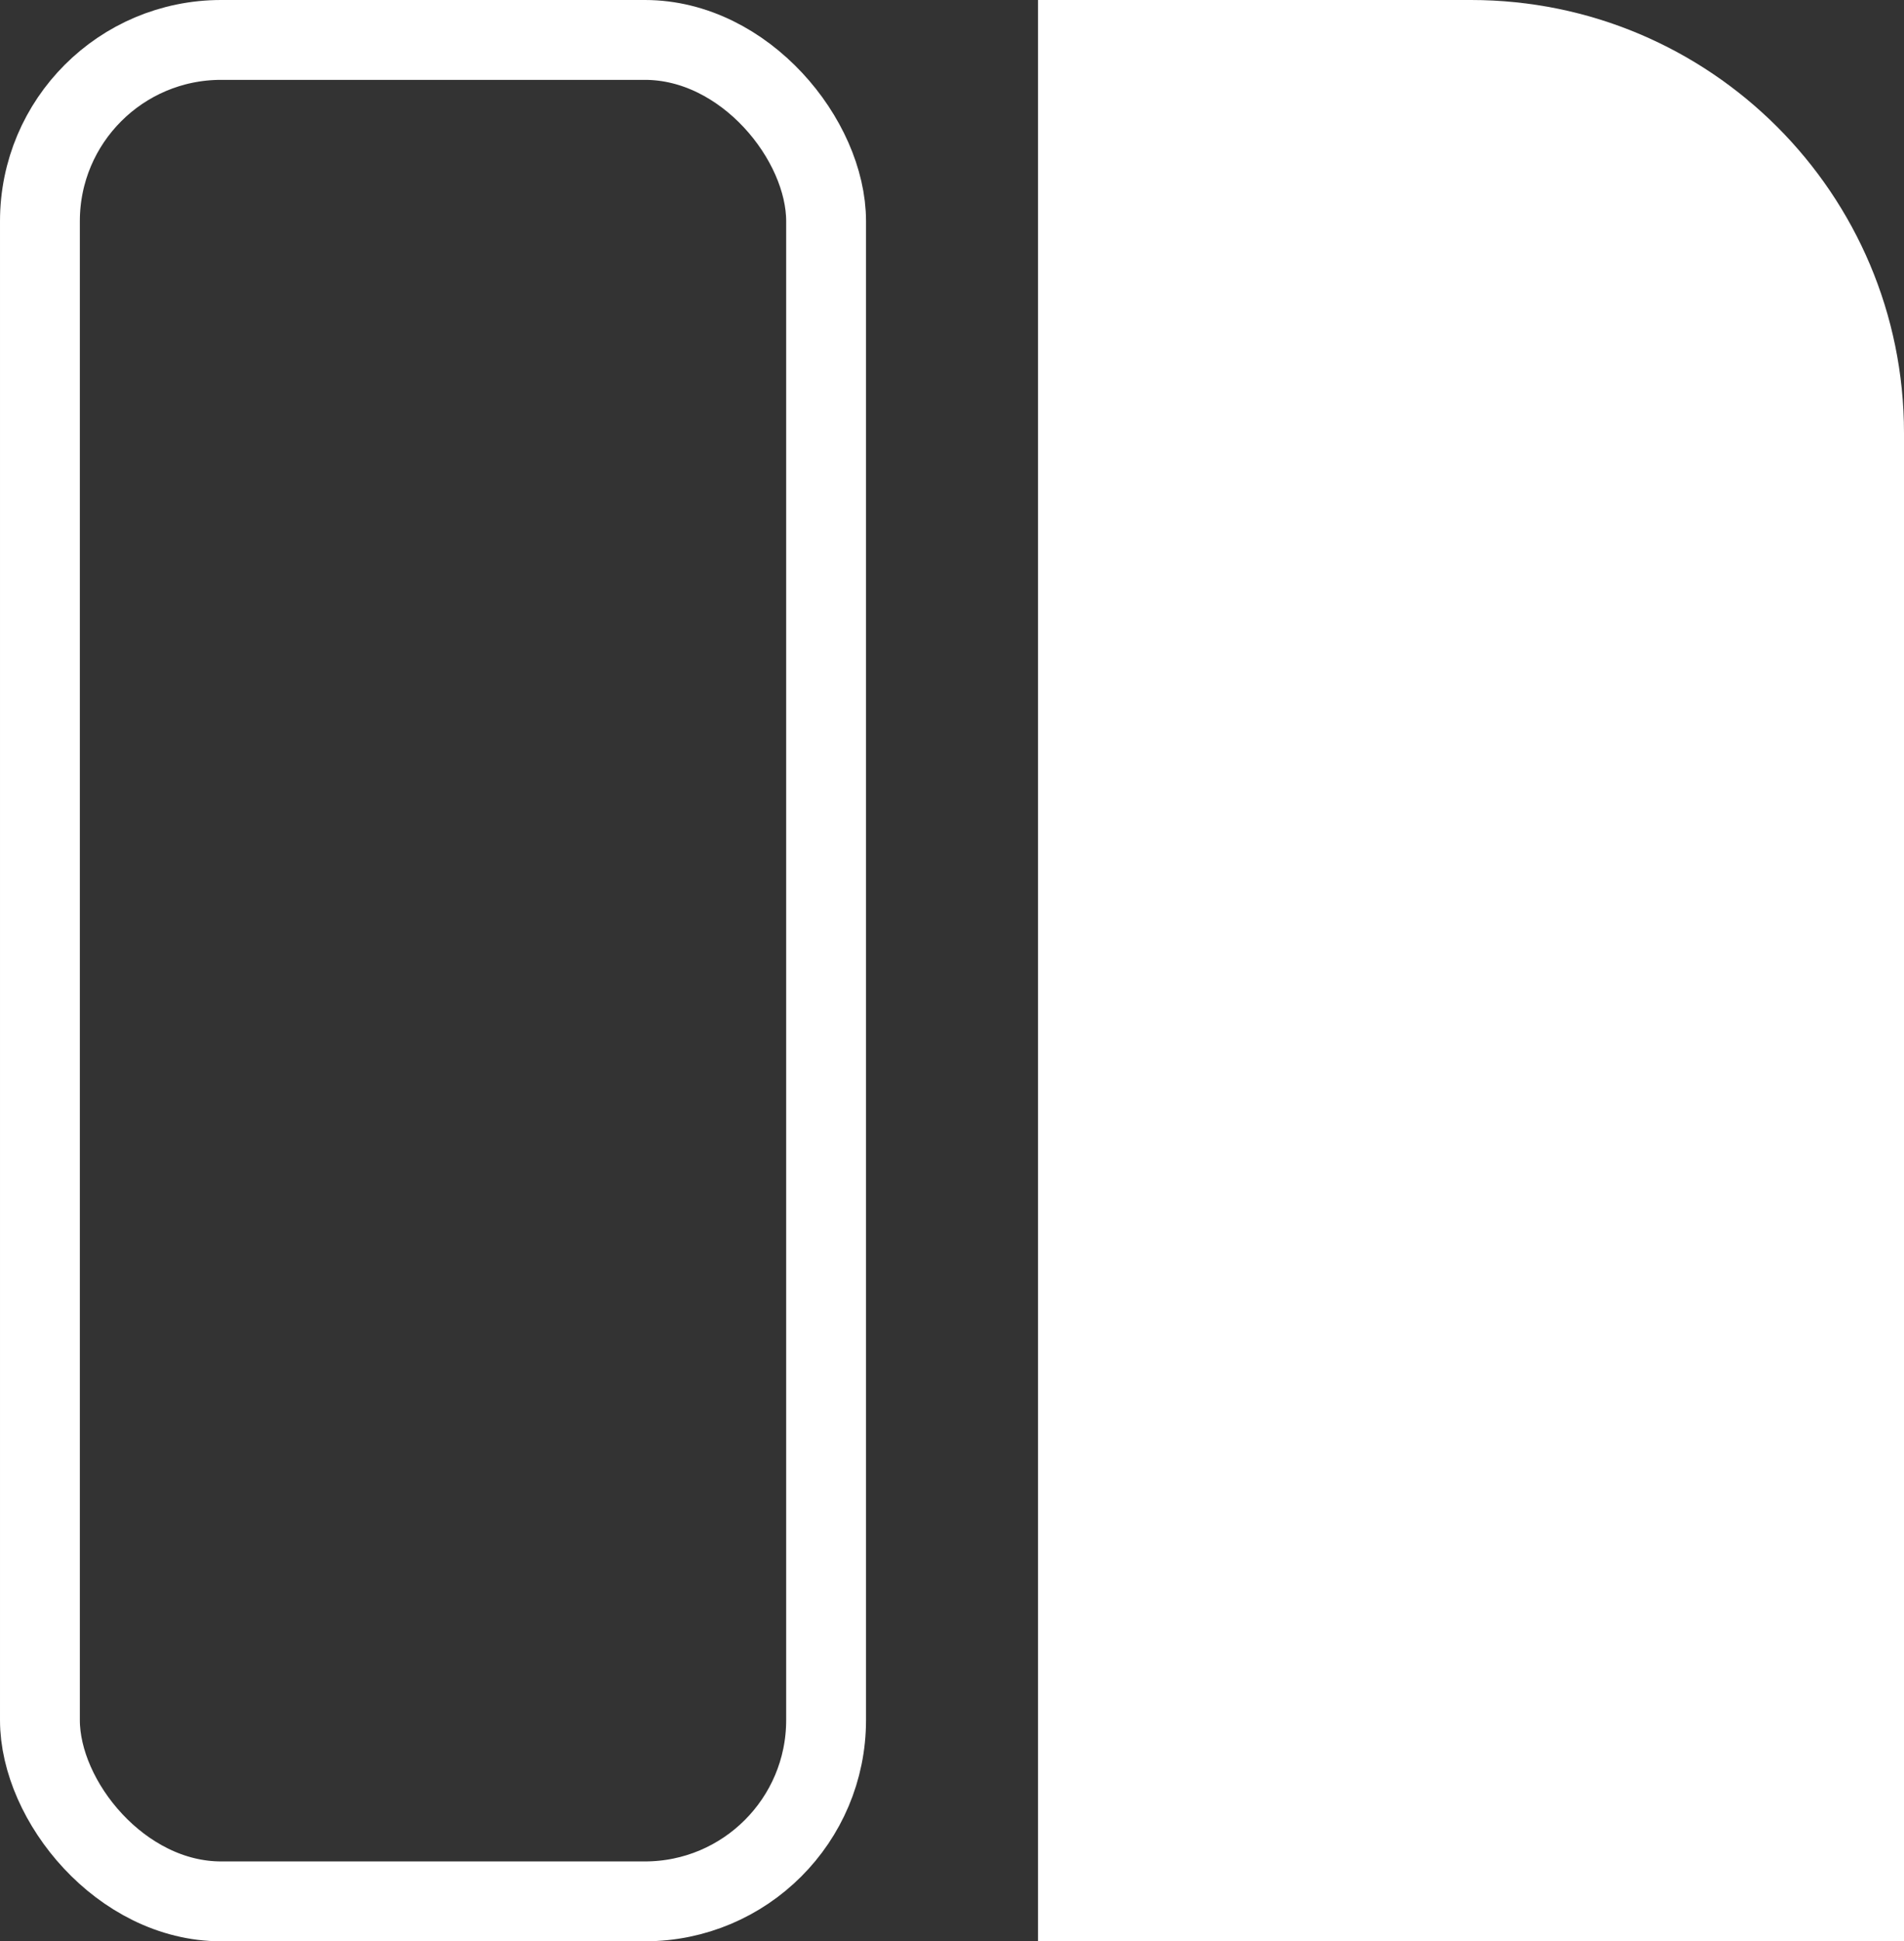
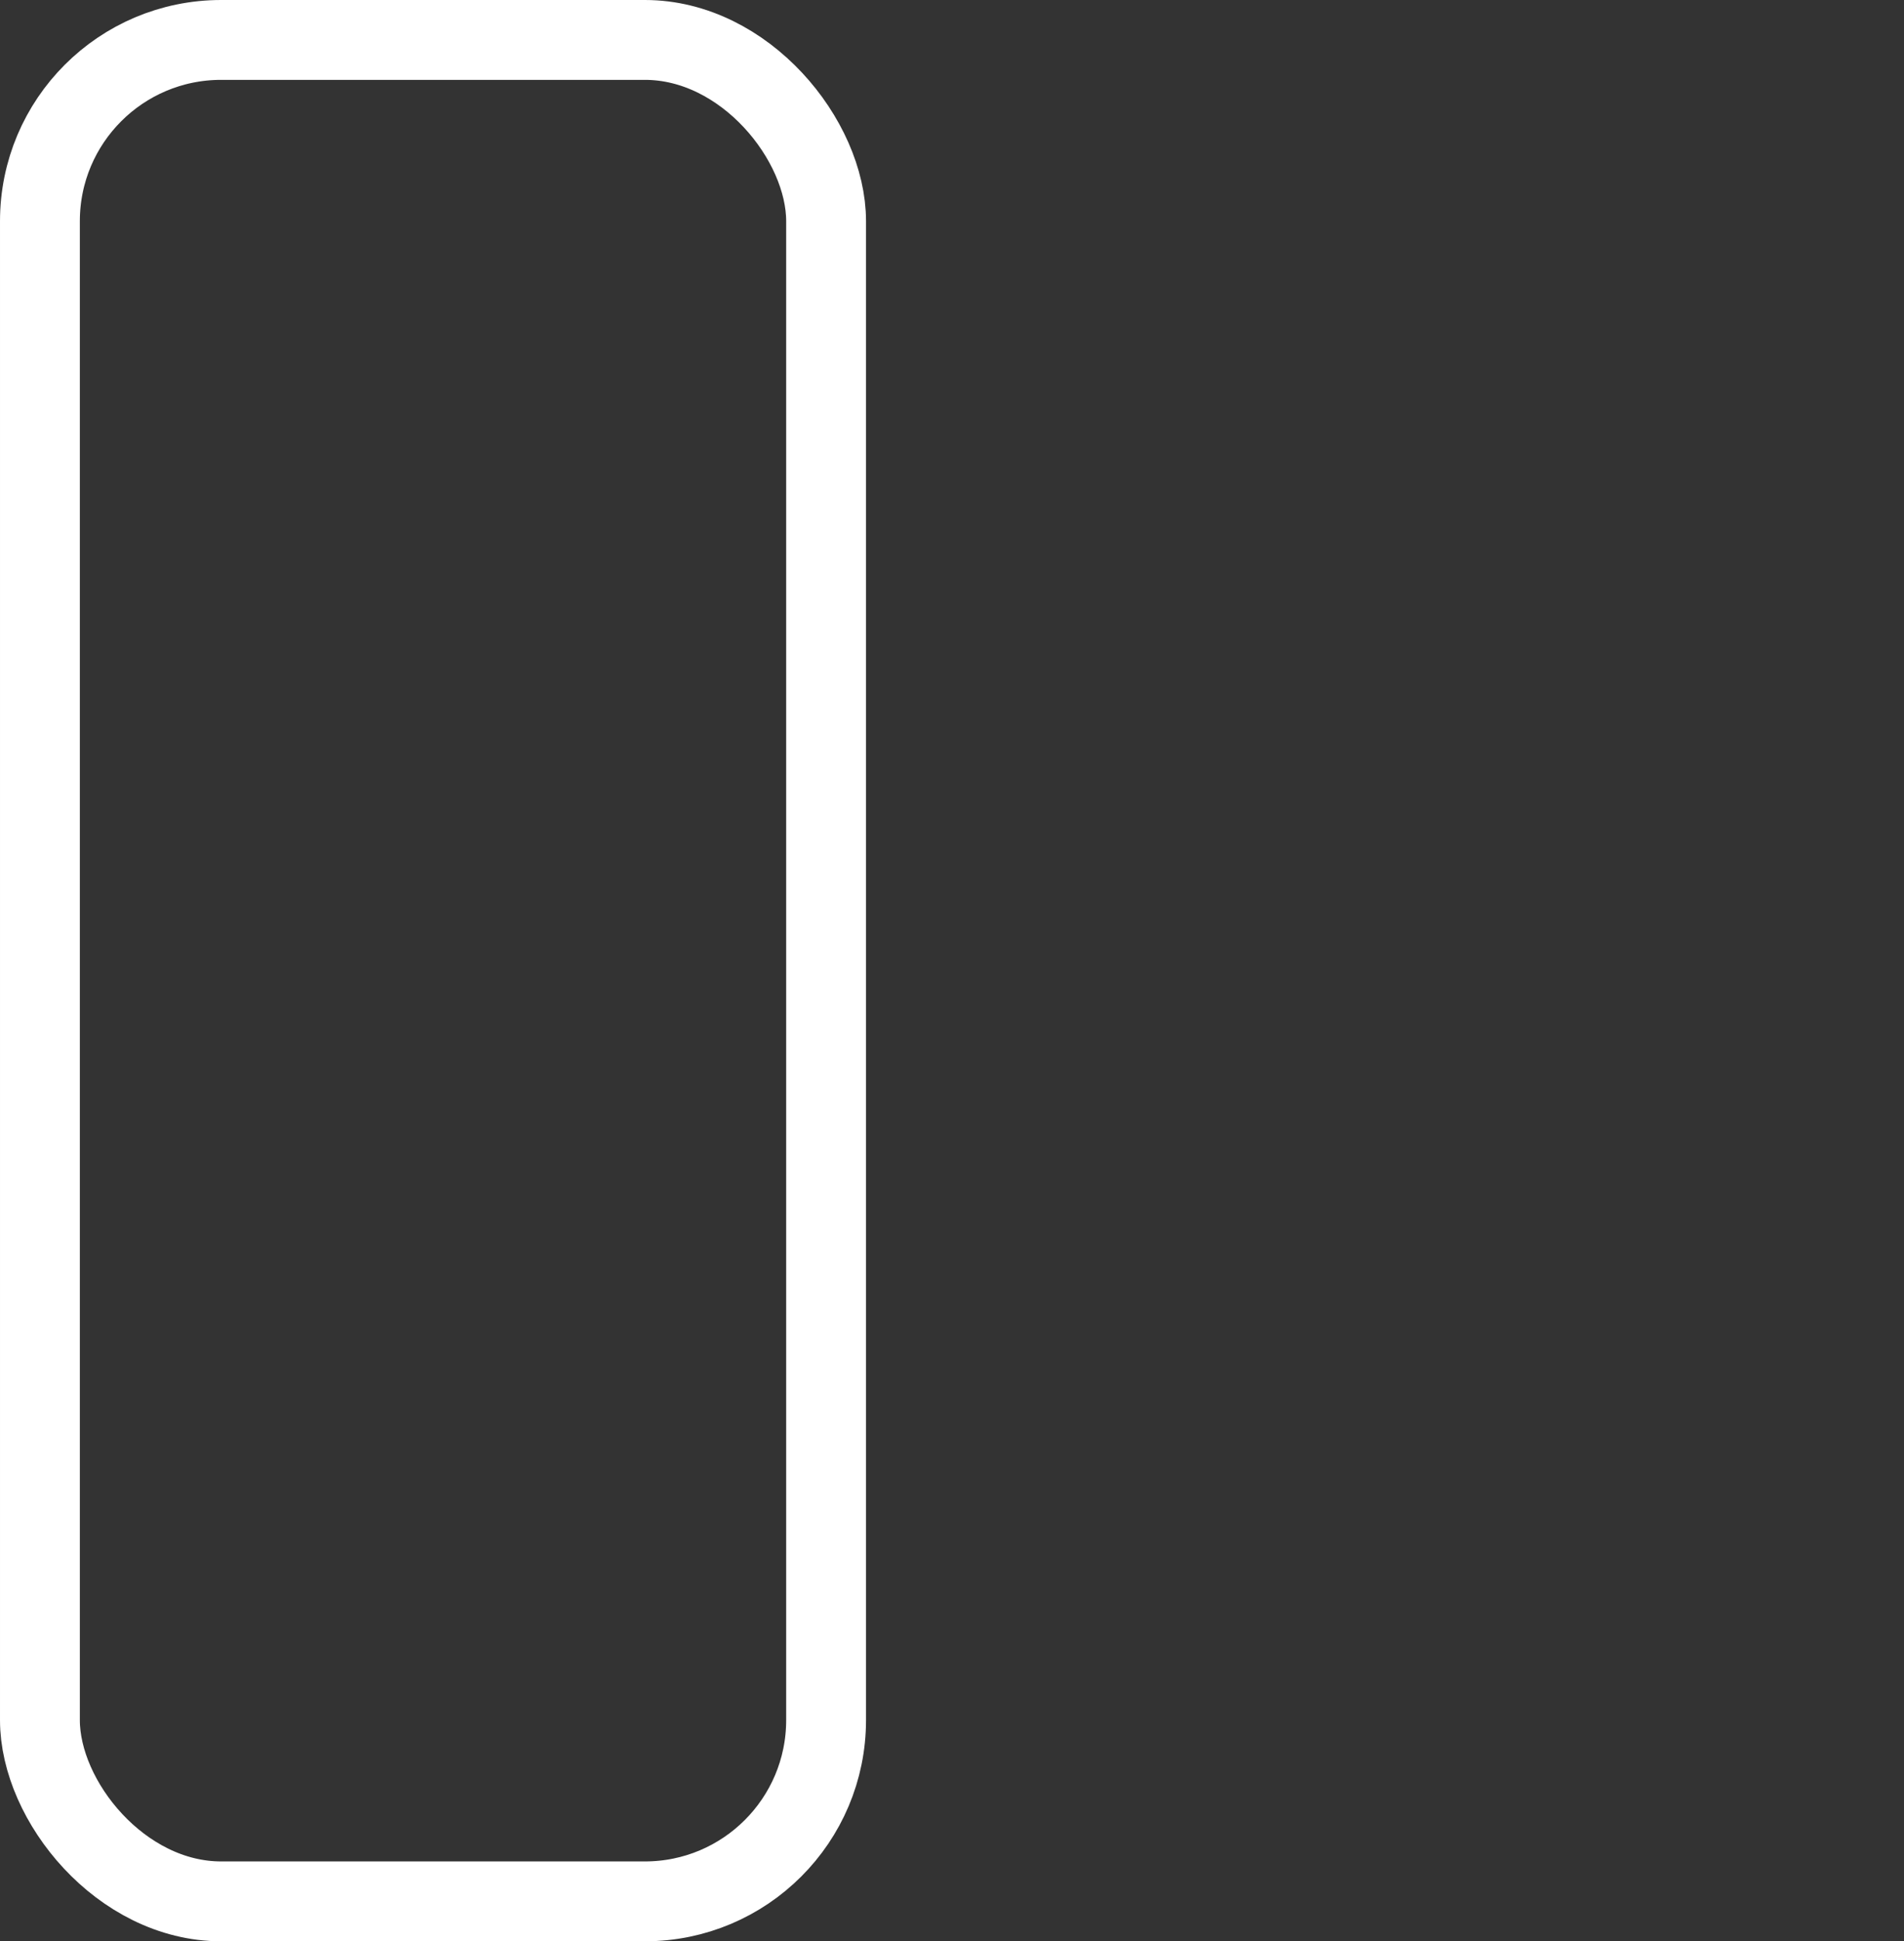
<svg xmlns="http://www.w3.org/2000/svg" width="310" height="316" viewBox="0 0 310 316" fill="none">
  <rect x="0" y="0" width="310" height="316" fill="#333333" stroke="none" />
  <rect x="6.5" y="6.5" width="128" height="303" rx="29.5" stroke="white" stroke-width="13" />
-   <path d="M169 0H239.5C278.436 0 310 31.564 310 70.5V316H169V0Z" fill="white" />
</svg>